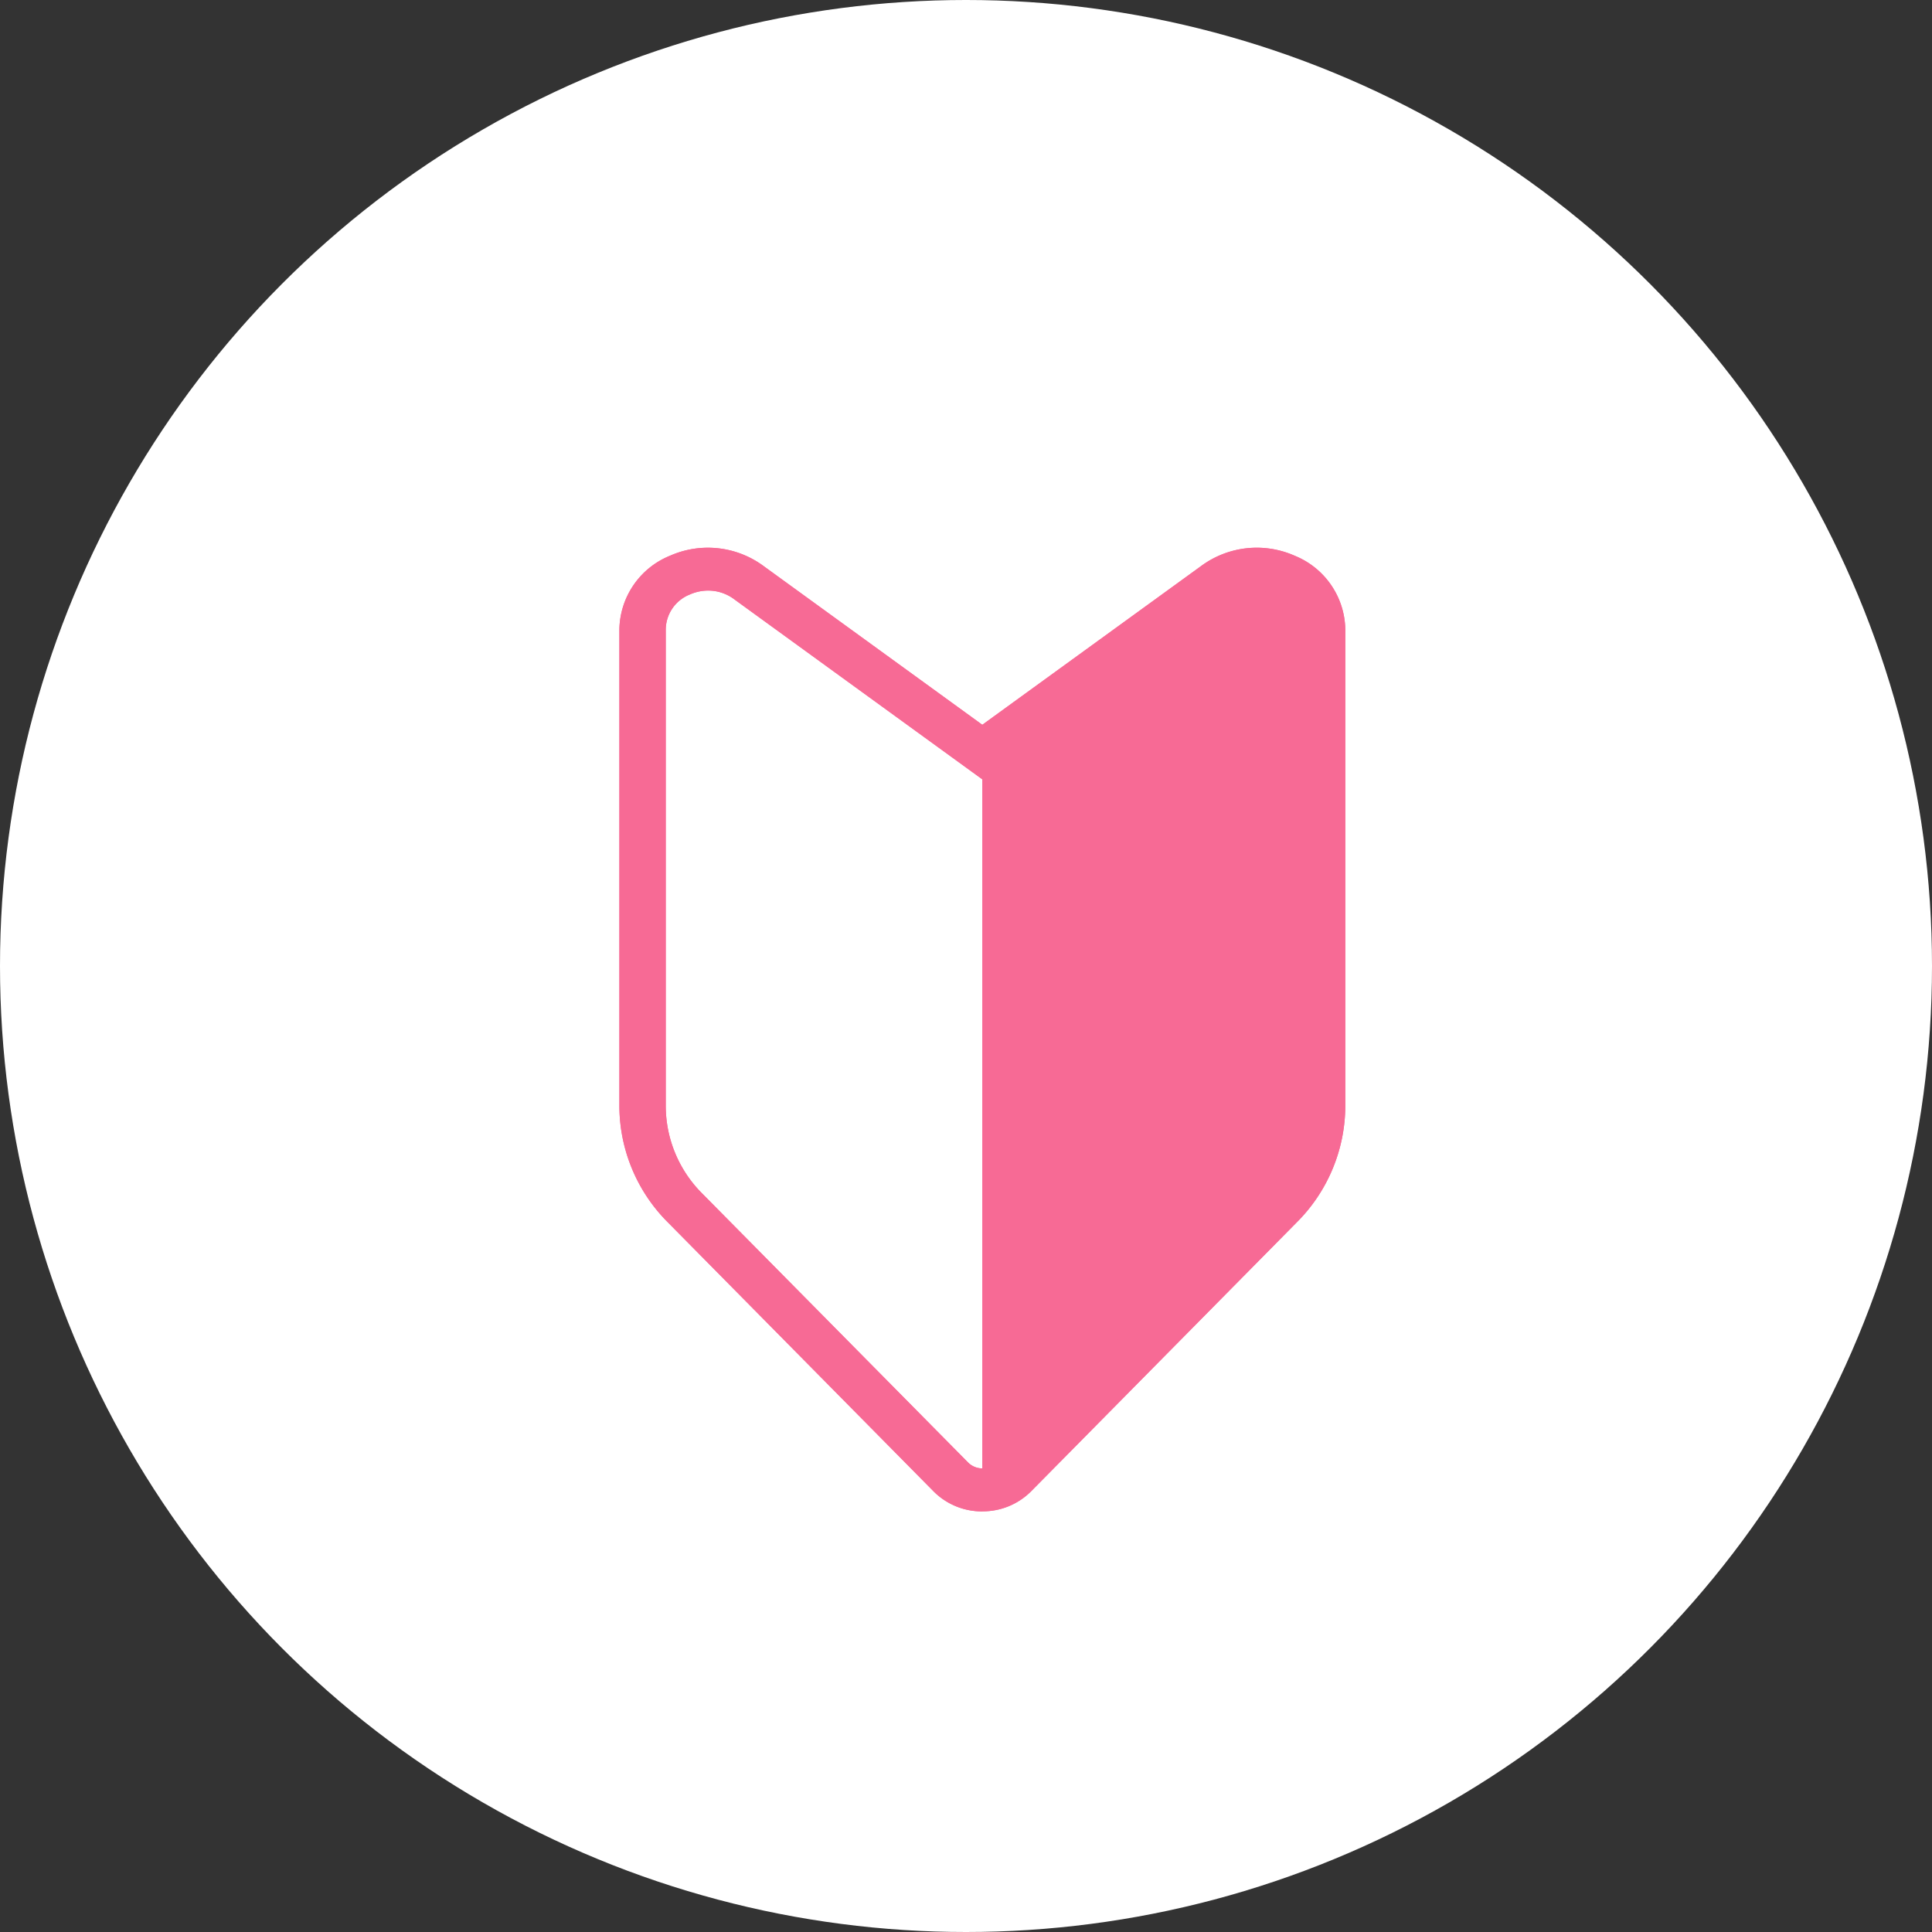
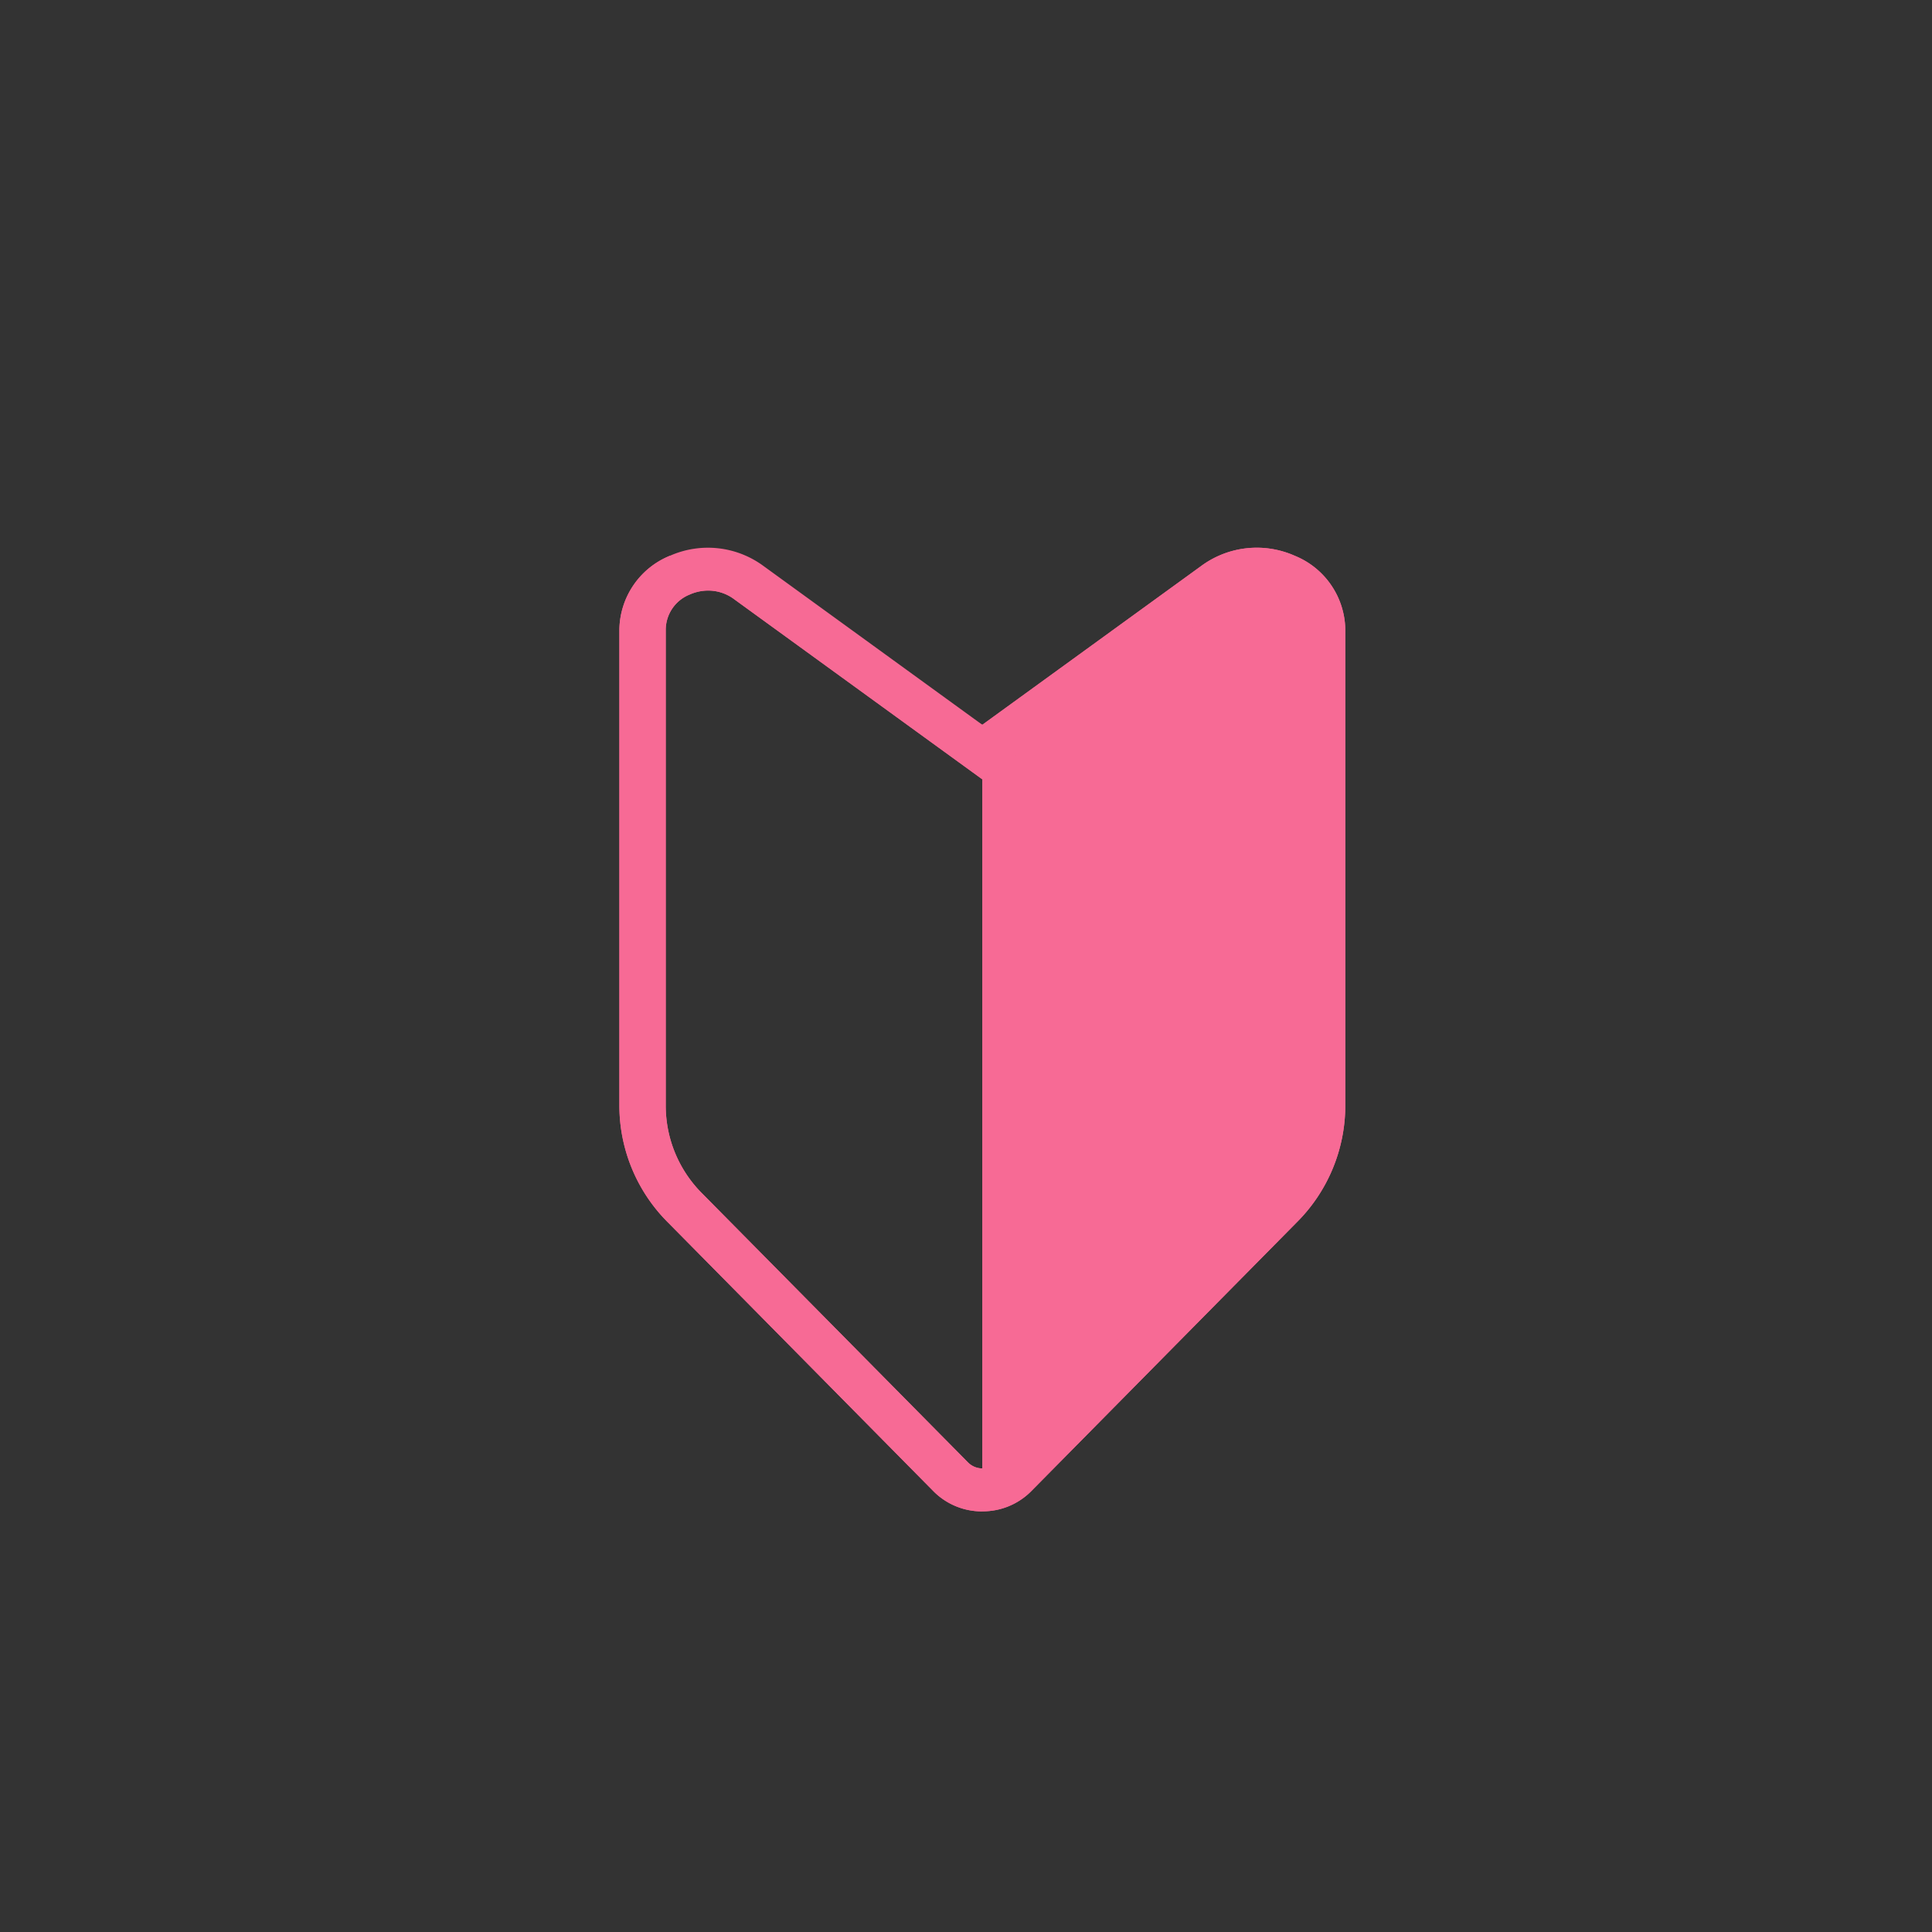
<svg xmlns="http://www.w3.org/2000/svg" width="34" height="34" viewBox="0 0 34 34">
  <rect x="0" y="0" width="34" height="34" fill="#333333" stroke="none" />
  <defs>
    <clipPath id="clip-path">
      <rect id="Rectangle_32385" data-name="Rectangle 32385" width="12.775" height="16.959" fill="#f76a95" />
    </clipPath>
  </defs>
  <g id="Group_174305" data-name="Group 174305" transform="translate(-32 -149)">
    <g id="Group_174296" data-name="Group 174296" transform="translate(32 149.059)">
-       <circle id="Ellipse_57" data-name="Ellipse 57" cx="17" cy="17" r="17" transform="translate(0 -0.059)" fill="#fff" />
-     </g>
+       </g>
    <g id="Group_174297" data-name="Group 174297" transform="translate(42.9 158.639)">
      <g id="Group_174287" data-name="Group 174287" clip-path="url(#clip-path)">
        <path id="Path_388209" data-name="Path 388209" d="M102.33,6.523s-4,2.977-4.1,2.977V22.485a.772.772,0,0,0,.551-.224l4.676-4.734a2.55,2.55,0,0,0,.752-1.793V7.346a1.16,1.16,0,0,0-1.878-.823" transform="translate(-91.842 -5.903)" fill="#f76a95" />
        <path id="Path_388210" data-name="Path 388210" d="M6.387,16.959a1.2,1.2,0,0,1-.852-.347L.859,11.878A2.906,2.906,0,0,1,0,9.83V1.442A1.425,1.425,0,0,1,.891.141a1.648,1.648,0,0,1,1.65.184L6.387,3.116,10.234.325a1.647,1.647,0,0,1,1.65-.184,1.425,1.425,0,0,1,.891,1.3V9.83a2.906,2.906,0,0,1-.859,2.047L7.24,16.611a1.2,1.2,0,0,1-.852.347M1.562.754a.8.8,0,0,0-.322.069.67.67,0,0,0-.424.619V9.83a2.183,2.183,0,0,0,.645,1.538L6.138,16.1a.356.356,0,0,0,.5,0l4.676-4.734a2.183,2.183,0,0,0,.646-1.538V1.442a.67.67,0,0,0-.424-.619.774.774,0,0,0-.787.089l-.006,0L6.387,4.076,2.028.912A.768.768,0,0,0,1.562.754" transform="translate(0 0)" fill="#f76a95" />
      </g>
      <g id="Group_174294" data-name="Group 174294" clip-path="url(#clip-path)">
        <path id="Path_388211" data-name="Path 388211" d="M102.33,6.523s-4,2.977-4.1,2.977V22.485a.772.772,0,0,0,.551-.224l4.676-4.734a2.55,2.55,0,0,0,.752-1.793V7.346a1.16,1.16,0,0,0-1.878-.823" transform="translate(-91.842 -5.903)" fill="#f76a95" />
-         <path id="Path_388212" data-name="Path 388212" d="M6.387,16.959a1.2,1.2,0,0,1-.852-.347L.859,11.878A2.906,2.906,0,0,1,0,9.83V1.442A1.425,1.425,0,0,1,.891.141a1.648,1.648,0,0,1,1.65.184L6.387,3.116,10.234.325a1.647,1.647,0,0,1,1.65-.184,1.425,1.425,0,0,1,.891,1.3V9.83a2.906,2.906,0,0,1-.859,2.047L7.24,16.611a1.2,1.2,0,0,1-.852.347M1.562.754a.8.8,0,0,0-.322.069.67.67,0,0,0-.424.619V9.83a2.183,2.183,0,0,0,.645,1.538L6.138,16.1a.356.356,0,0,0,.5,0l4.676-4.734a2.183,2.183,0,0,0,.646-1.538V1.442a.67.67,0,0,0-.424-.619.774.774,0,0,0-.787.089l-.006,0L6.387,4.076,2.028.912A.768.768,0,0,0,1.562.754" transform="translate(0 0)" fill="#f76a95" />
+         <path id="Path_388212" data-name="Path 388212" d="M6.387,16.959a1.2,1.2,0,0,1-.852-.347L.859,11.878A2.906,2.906,0,0,1,0,9.83V1.442A1.425,1.425,0,0,1,.891.141L6.387,3.116,10.234.325a1.647,1.647,0,0,1,1.65-.184,1.425,1.425,0,0,1,.891,1.3V9.83a2.906,2.906,0,0,1-.859,2.047L7.24,16.611a1.2,1.2,0,0,1-.852.347M1.562.754a.8.8,0,0,0-.322.069.67.67,0,0,0-.424.619V9.83a2.183,2.183,0,0,0,.645,1.538L6.138,16.1a.356.356,0,0,0,.5,0l4.676-4.734a2.183,2.183,0,0,0,.646-1.538V1.442a.67.67,0,0,0-.424-.619.774.774,0,0,0-.787.089l-.006,0L6.387,4.076,2.028.912A.768.768,0,0,0,1.562.754" transform="translate(0 0)" fill="#f76a95" />
      </g>
    </g>
  </g>
</svg>